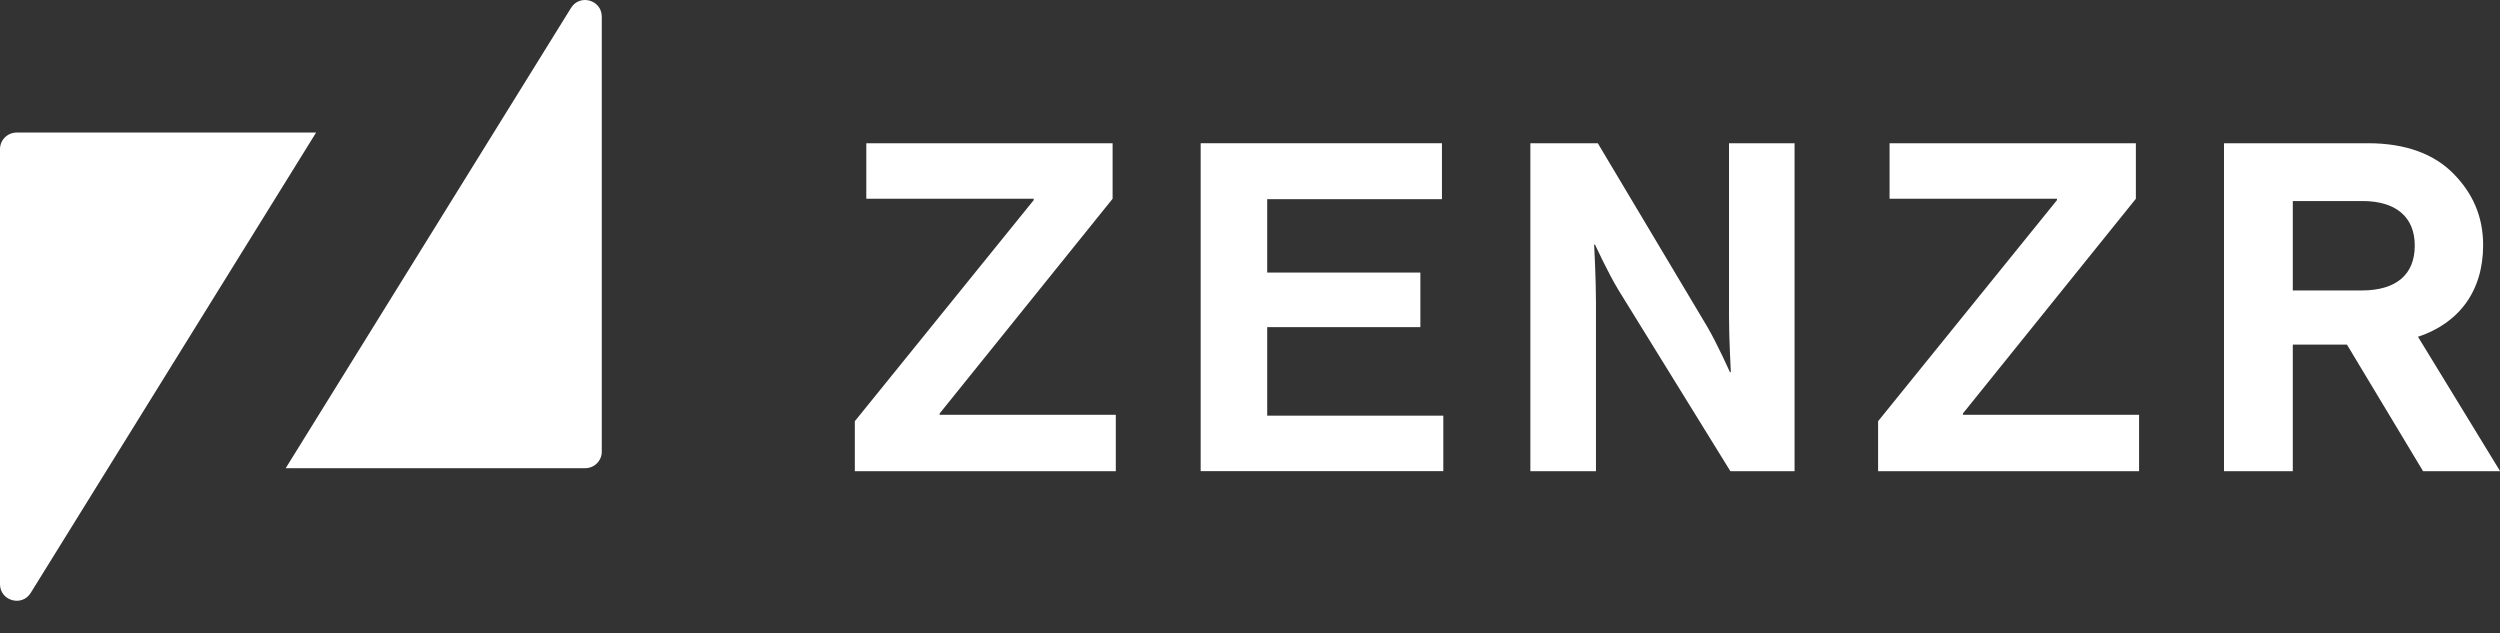
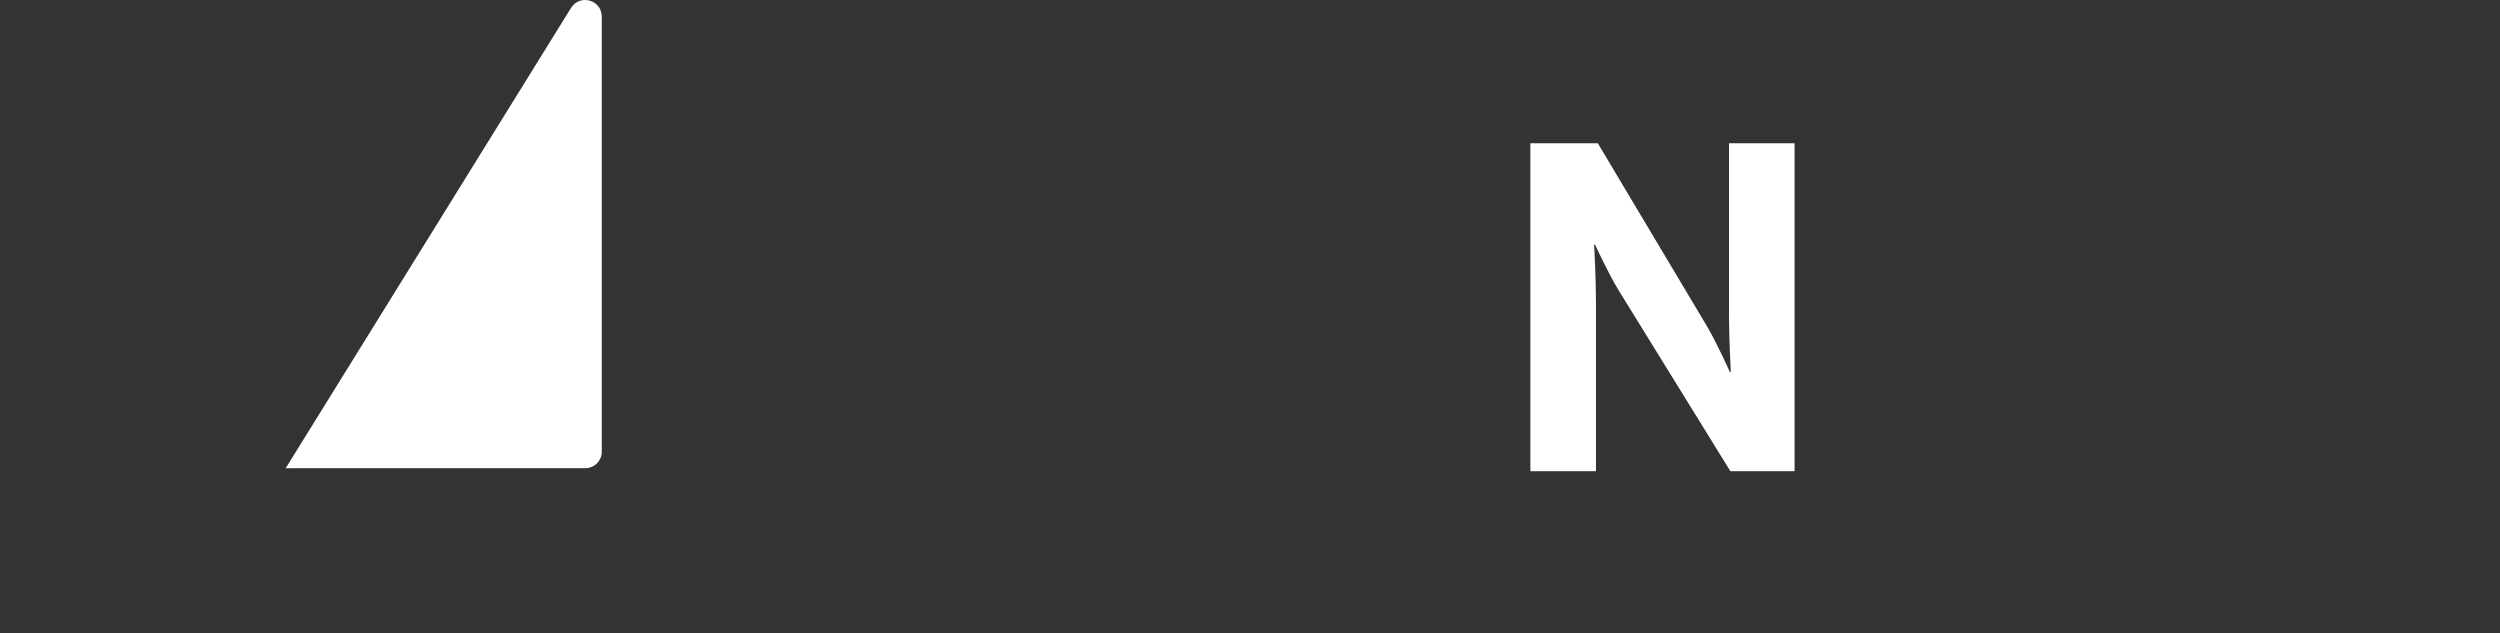
<svg xmlns="http://www.w3.org/2000/svg" width="75" height="19" viewBox="0 0 75 19" fill="none">
  <rect x="0" y="0" width="75" height="19" fill="#333333" stroke="none" />
-   <path d="M0 4.475V17.524C0 18.025 0.658 18.213 0.922 17.786L9.483 3.977H0.499C0.223 3.977 0 4.2 0 4.475Z" fill="white" />
  <path d="M18.053 13.548V0.499C18.053 -0.002 17.396 -0.19 17.131 0.237L8.571 14.046H17.555C17.831 14.046 18.054 13.823 18.054 13.548H18.053Z" fill="white" />
-   <path d="M25.645 12.636L31.011 6.004V5.963H25.989V4.298H33.378V5.963L28.19 12.403V12.444H33.474V14.136H25.645V12.637V12.636Z" fill="white" />
-   <path d="M36.02 4.297H43.258V5.975H38.016V8.177H42.611V9.814H38.016V12.47H43.299V14.134H36.02V4.297Z" fill="white" />
  <path d="M45.911 4.297H47.934L51.209 9.787C51.525 10.324 51.897 11.164 51.897 11.164H51.925C51.925 11.164 51.87 10.145 51.87 9.458V4.297H53.837V14.135H51.911L48.553 8.7C48.236 8.177 47.851 7.338 47.851 7.338H47.824C47.824 7.338 47.879 8.37 47.879 9.058V14.135H45.911V4.297Z" fill="white" />
-   <path d="M56.343 12.636L61.709 6.004V5.963H56.687V4.298H64.076V5.963L58.888 12.403V12.444H64.172V14.136H56.343V12.637V12.636Z" fill="white" />
-   <path d="M70.407 10.338H68.784V14.136H66.72V4.297H71.04C72.183 4.297 73.035 4.627 73.613 5.219C74.164 5.783 74.494 6.472 74.494 7.352C74.494 8.727 73.778 9.691 72.54 10.104L75.003 14.135H72.692L70.408 10.337L70.407 10.338ZM68.784 8.714H70.847C71.894 8.714 72.443 8.233 72.443 7.366C72.443 6.5 71.865 6.031 70.875 6.031H68.784V8.714Z" fill="white" />
</svg>